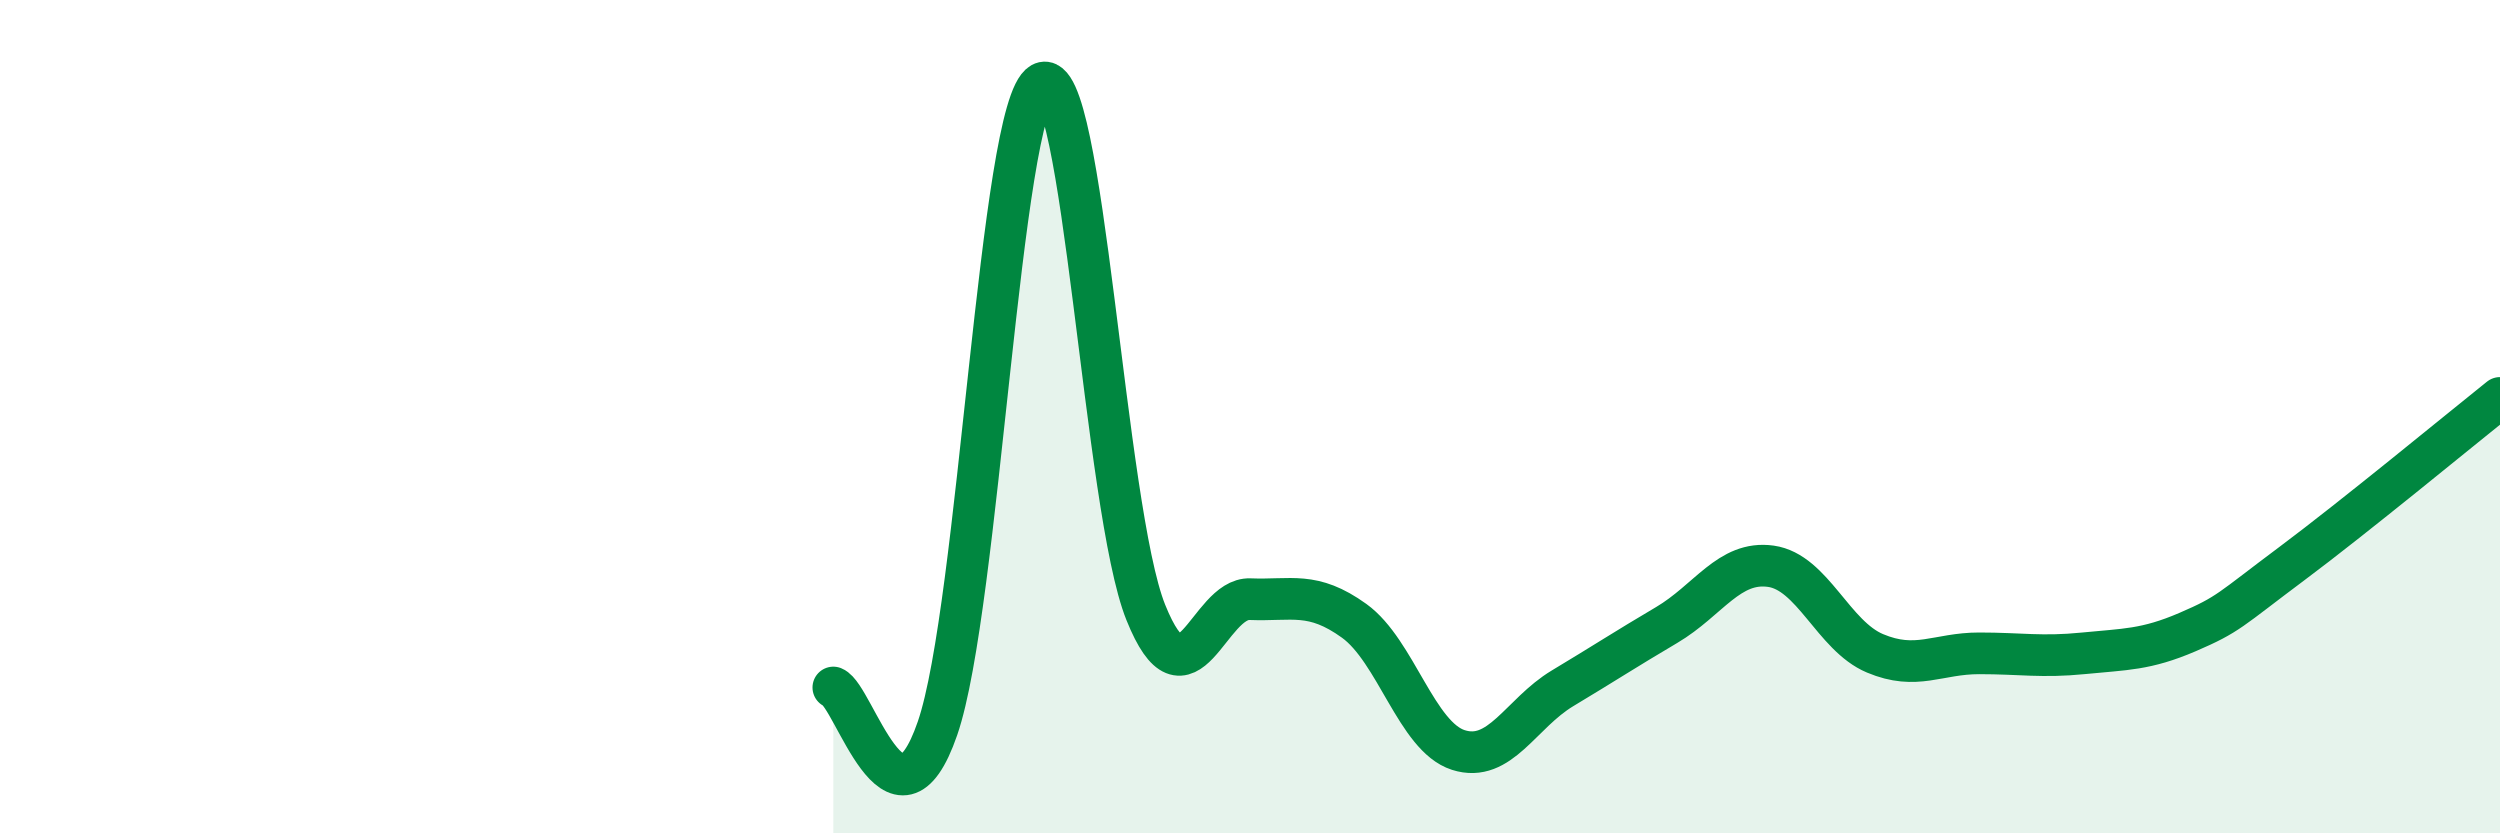
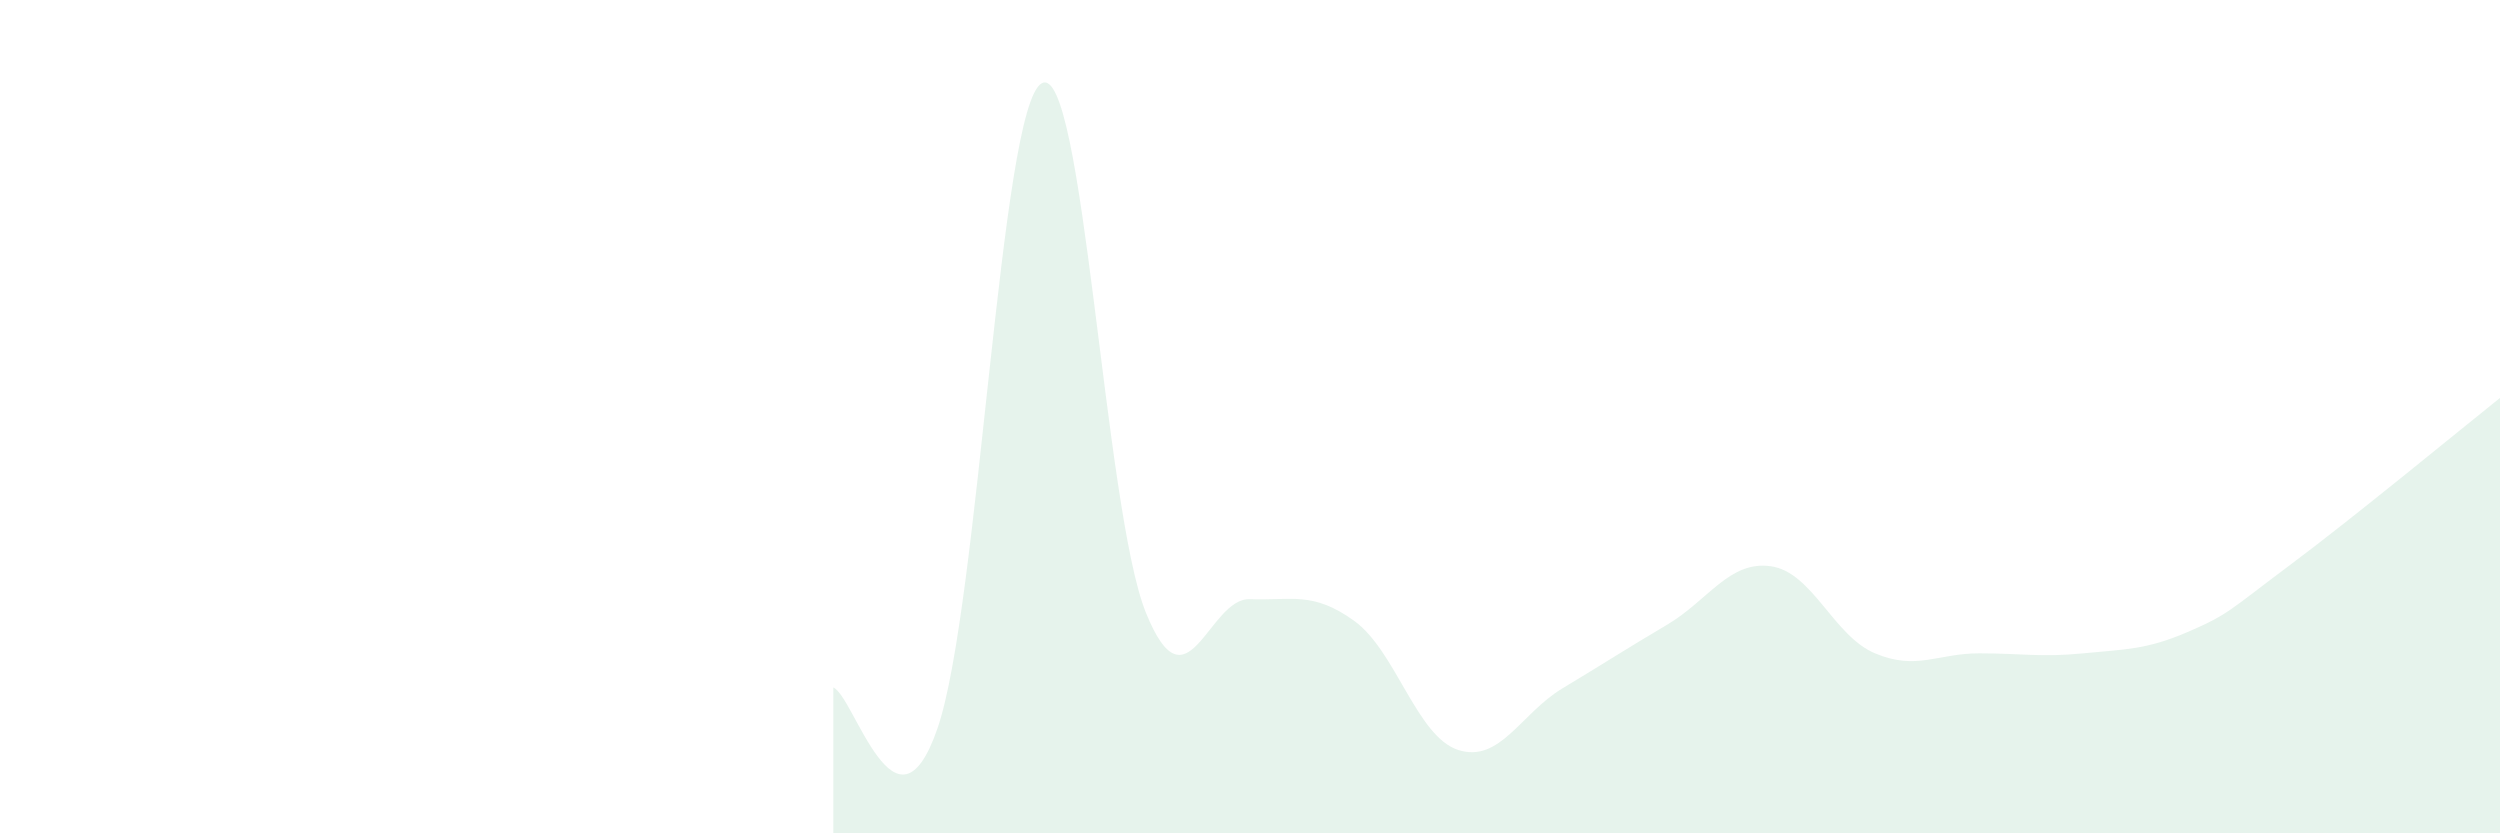
<svg xmlns="http://www.w3.org/2000/svg" width="60" height="20" viewBox="0 0 60 20">
  <path d="M 20,16.5 C 20.5,16.7 21.5,20.38 22.5,17.48 C 23.5,14.58 24,2.56 25,2 C 26,1.44 26.5,12.22 27.5,14.7 C 28.5,17.18 29,14.34 30,14.38 C 31,14.42 31.5,14.18 32.5,14.9 C 33.5,15.62 34,17.68 35,18 C 36,18.32 36.5,17.12 37.5,16.52 C 38.5,15.92 39,15.59 40,15 C 41,14.41 41.5,13.45 42.5,13.59 C 43.5,13.73 44,15.26 45,15.68 C 46,16.1 46.5,15.68 47.5,15.68 C 48.5,15.68 49,15.78 50,15.68 C 51,15.58 51.5,15.6 52.5,15.17 C 53.5,14.74 53.5,14.65 55,13.53 C 56.5,12.41 59,10.35 60,9.55L60 20L20 20Z" fill="#008740" opacity="0.1" stroke-linecap="round" stroke-linejoin="round" />
-   <path d="M 20,16.5 C 20.5,16.7 21.5,20.38 22.5,17.48 C 23.5,14.58 24,2.56 25,2 C 26,1.44 26.5,12.22 27.5,14.7 C 28.5,17.18 29,14.34 30,14.38 C 31,14.42 31.5,14.18 32.5,14.9 C 33.5,15.62 34,17.68 35,18 C 36,18.32 36.5,17.12 37.5,16.52 C 38.5,15.92 39,15.59 40,15 C 41,14.41 41.5,13.45 42.5,13.59 C 43.5,13.73 44,15.26 45,15.68 C 46,16.1 46.5,15.68 47.5,15.68 C 48.5,15.68 49,15.78 50,15.68 C 51,15.58 51.5,15.6 52.5,15.17 C 53.5,14.74 53.5,14.65 55,13.53 C 56.5,12.41 59,10.35 60,9.55" stroke="#008740" stroke-width="1" fill="none" stroke-linecap="round" stroke-linejoin="round" />
</svg>